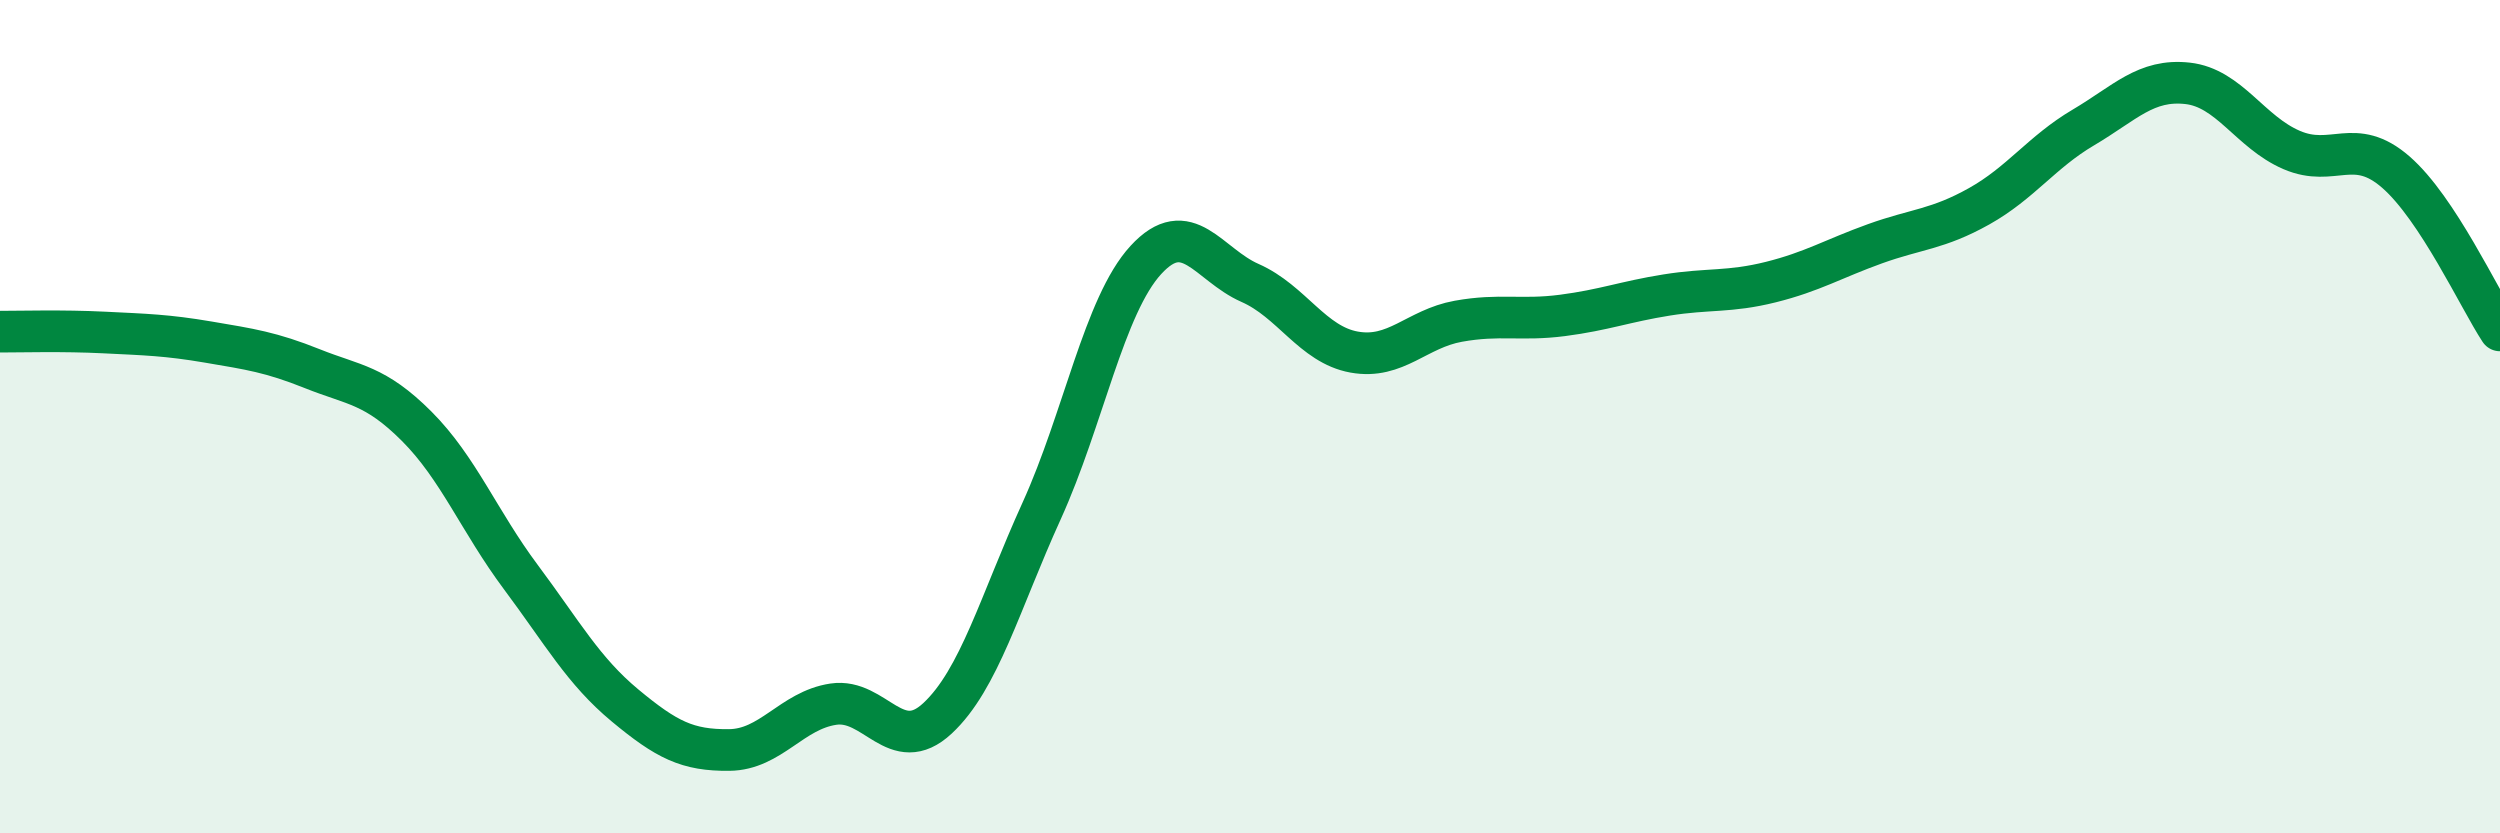
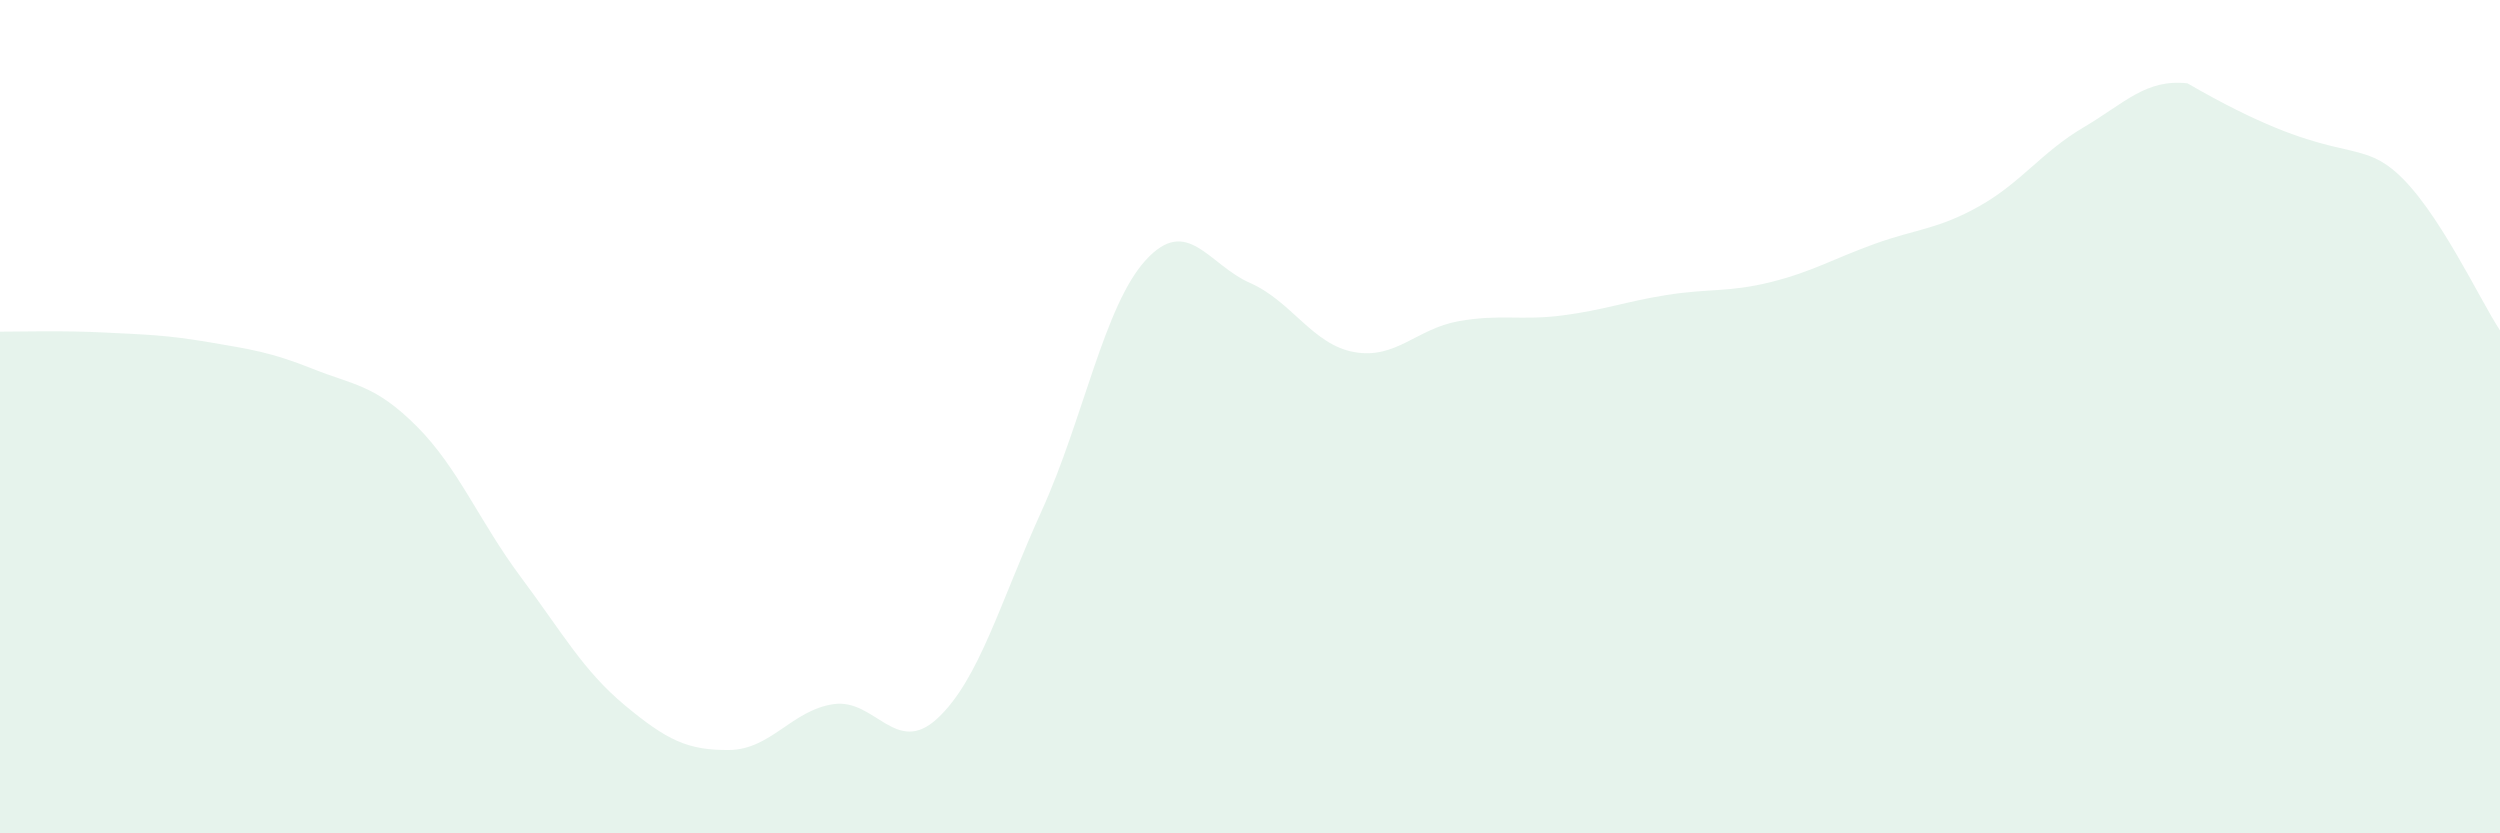
<svg xmlns="http://www.w3.org/2000/svg" width="60" height="20" viewBox="0 0 60 20">
-   <path d="M 0,7.96 C 0.5,7.96 1.5,7.93 2.5,7.98 C 3.5,8.03 4,8.04 5,8.21 C 6,8.38 6.5,8.45 7.5,8.85 C 8.5,9.25 9,9.23 10,10.23 C 11,11.23 11.5,12.51 12.5,13.85 C 13.5,15.19 14,16.1 15,16.93 C 16,17.76 16.5,18.01 17.5,18 C 18.5,17.99 19,17.05 20,16.9 C 21,16.75 21.5,18.17 22.5,17.24 C 23.5,16.31 24,14.46 25,12.26 C 26,10.06 26.5,7.33 27.5,6.24 C 28.5,5.15 29,6.35 30,6.79 C 31,7.23 31.5,8.27 32.5,8.45 C 33.5,8.63 34,7.89 35,7.71 C 36,7.53 36.5,7.7 37.5,7.57 C 38.5,7.44 39,7.24 40,7.08 C 41,6.92 41.5,7.02 42.5,6.77 C 43.5,6.52 44,6.21 45,5.85 C 46,5.49 46.5,5.51 47.5,4.95 C 48.5,4.39 49,3.65 50,3.06 C 51,2.47 51.5,1.89 52.5,2 C 53.5,2.11 54,3.17 55,3.6 C 56,4.03 56.5,3.26 57.5,4.13 C 58.5,5 59.5,7.17 60,7.93L60 20L0 20Z" fill="#008740" opacity="0.1" stroke-linecap="round" stroke-linejoin="round" />
-   <path d="M 0,7.96 C 0.5,7.96 1.5,7.93 2.5,7.98 C 3.5,8.03 4,8.04 5,8.21 C 6,8.38 6.5,8.45 7.5,8.85 C 8.5,9.25 9,9.23 10,10.23 C 11,11.23 11.5,12.51 12.5,13.85 C 13.5,15.19 14,16.1 15,16.93 C 16,17.76 16.5,18.01 17.5,18 C 18.5,17.99 19,17.05 20,16.9 C 21,16.75 21.5,18.17 22.5,17.24 C 23.5,16.31 24,14.46 25,12.26 C 26,10.06 26.5,7.33 27.5,6.24 C 28.5,5.15 29,6.35 30,6.79 C 31,7.23 31.5,8.27 32.5,8.45 C 33.5,8.63 34,7.89 35,7.71 C 36,7.53 36.5,7.7 37.5,7.57 C 38.5,7.44 39,7.24 40,7.08 C 41,6.92 41.5,7.02 42.5,6.77 C 43.5,6.52 44,6.21 45,5.85 C 46,5.49 46.5,5.51 47.5,4.95 C 48.5,4.39 49,3.65 50,3.06 C 51,2.47 51.5,1.89 52.5,2 C 53.5,2.11 54,3.17 55,3.6 C 56,4.03 56.5,3.26 57.5,4.13 C 58.5,5 59.5,7.17 60,7.93" stroke="#008740" stroke-width="1" fill="none" stroke-linecap="round" stroke-linejoin="round" />
+   <path d="M 0,7.96 C 0.5,7.96 1.5,7.93 2.5,7.98 C 3.5,8.03 4,8.04 5,8.21 C 6,8.38 6.5,8.45 7.5,8.85 C 8.5,9.25 9,9.23 10,10.23 C 11,11.23 11.5,12.51 12.5,13.85 C 13.5,15.19 14,16.1 15,16.93 C 16,17.76 16.5,18.01 17.5,18 C 18.5,17.99 19,17.05 20,16.9 C 21,16.75 21.5,18.17 22.5,17.24 C 23.5,16.31 24,14.46 25,12.26 C 26,10.06 26.5,7.33 27.5,6.24 C 28.5,5.15 29,6.35 30,6.79 C 31,7.23 31.5,8.27 32.5,8.45 C 33.5,8.63 34,7.89 35,7.71 C 36,7.53 36.5,7.7 37.5,7.57 C 38.5,7.44 39,7.24 40,7.08 C 41,6.92 41.5,7.02 42.5,6.77 C 43.5,6.52 44,6.21 45,5.85 C 46,5.49 46.5,5.51 47.5,4.95 C 48.5,4.39 49,3.65 50,3.06 C 51,2.47 51.5,1.89 52.5,2 C 56,4.03 56.5,3.26 57.5,4.13 C 58.5,5 59.5,7.17 60,7.93L60 20L0 20Z" fill="#008740" opacity="0.1" stroke-linecap="round" stroke-linejoin="round" />
</svg>